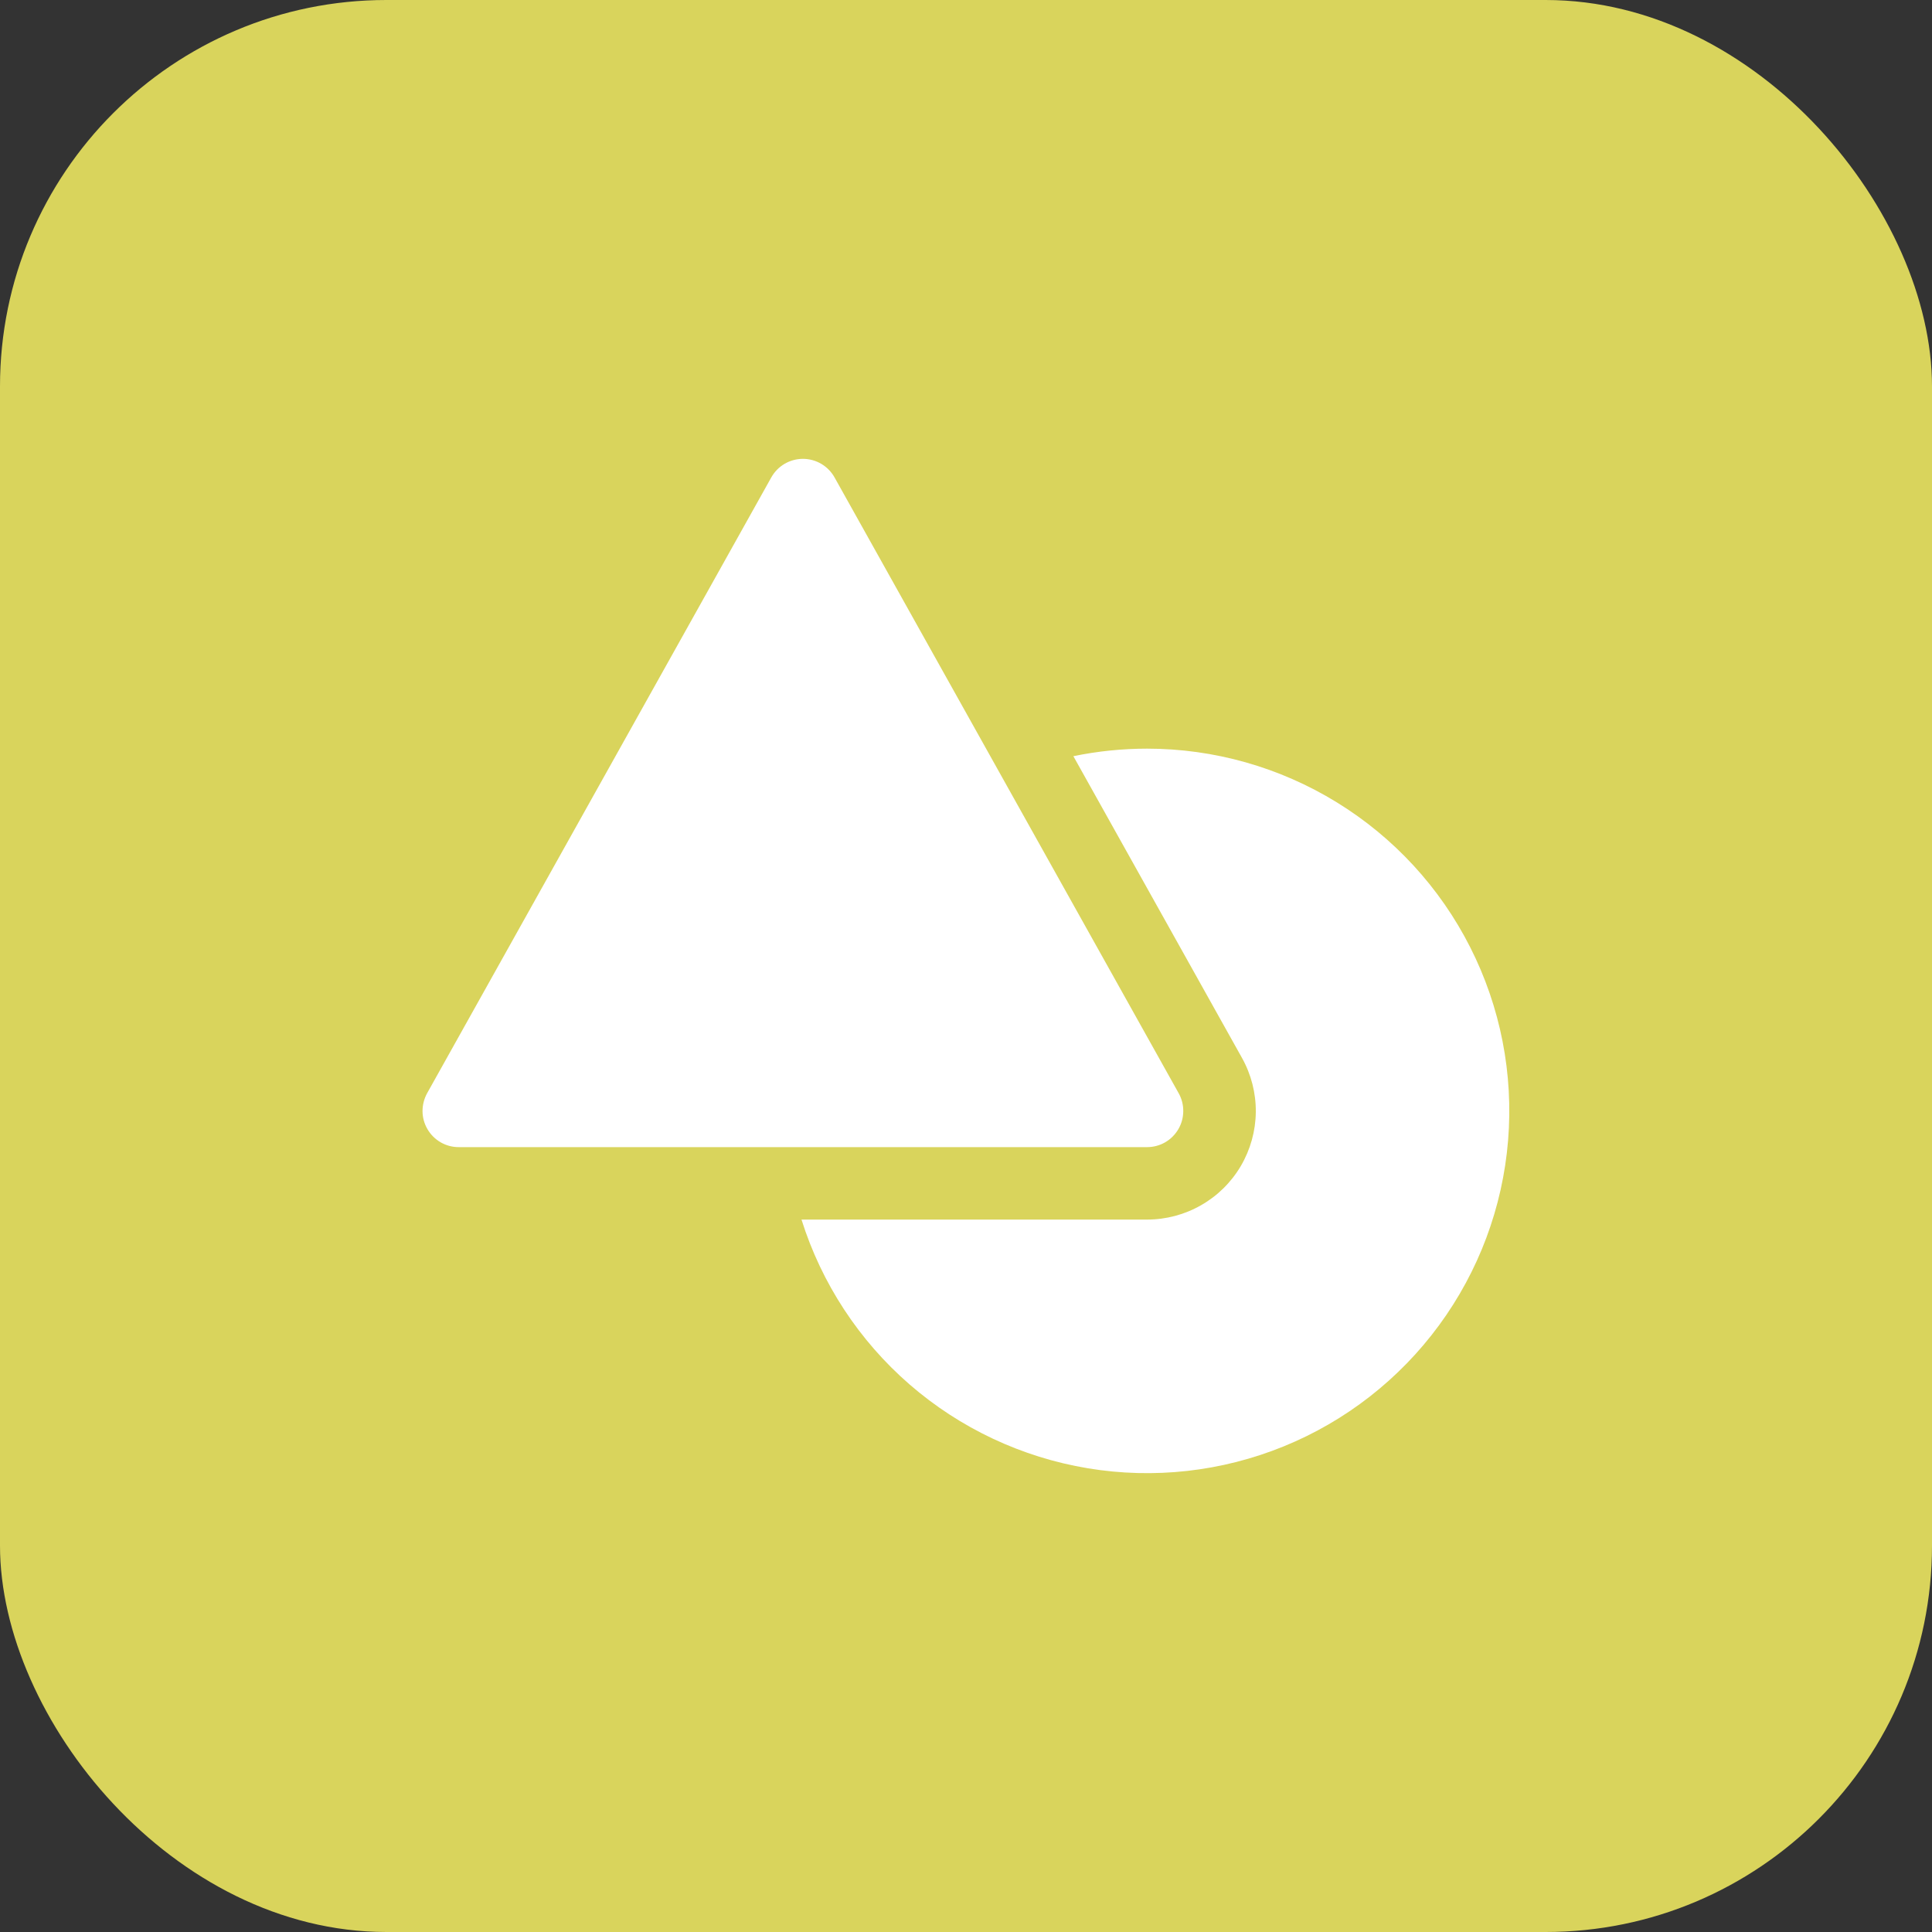
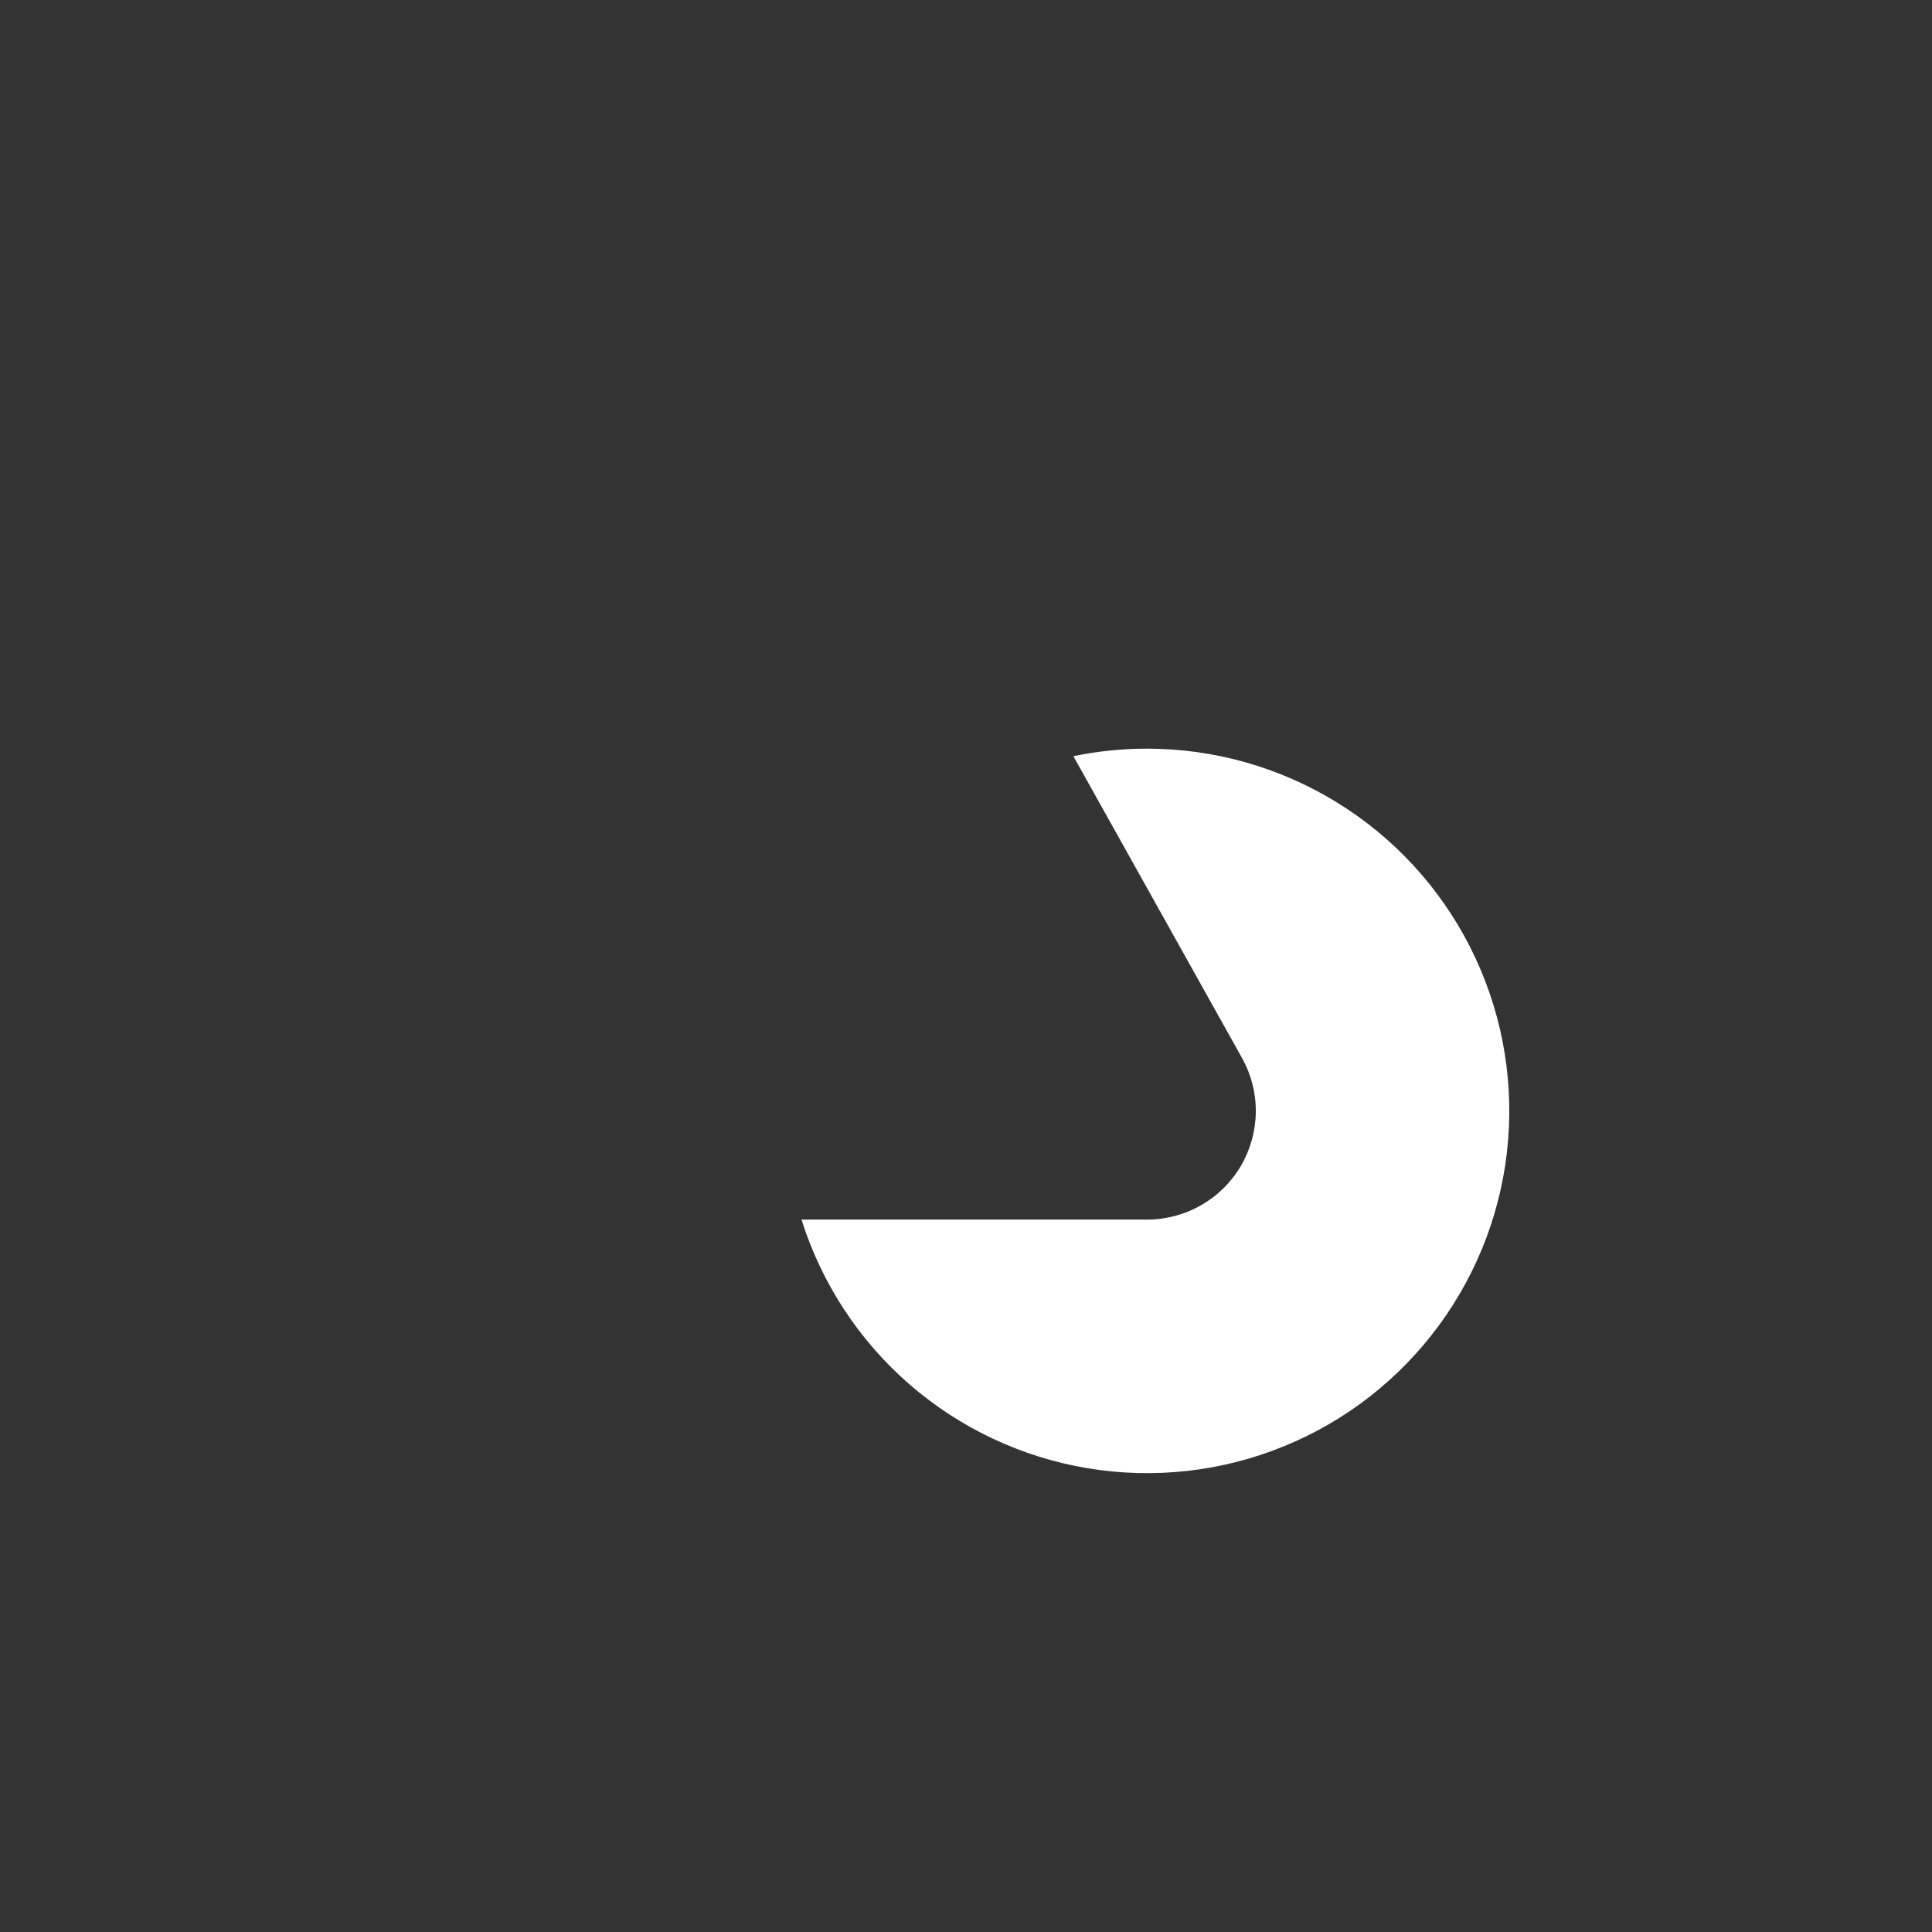
<svg xmlns="http://www.w3.org/2000/svg" width="40" height="40" viewBox="0 0 40 40" fill="none">
  <rect x="0" y="0" width="40" height="40" fill="#333333" stroke="none" />
-   <rect width="40" height="40" rx="8" fill="#D9D45C" />
-   <path d="M23.75 23.75H9.5C9.369 23.751 9.24 23.717 9.126 23.652C9.013 23.587 8.918 23.494 8.852 23.381C8.785 23.268 8.749 23.14 8.748 23.009C8.747 22.878 8.78 22.749 8.843 22.634L15.969 9.884C16.034 9.768 16.128 9.671 16.244 9.603C16.359 9.536 16.49 9.5 16.623 9.5C16.757 9.5 16.888 9.536 17.003 9.603C17.118 9.671 17.213 9.768 17.278 9.884L24.403 22.634C24.467 22.748 24.5 22.877 24.498 23.008C24.497 23.139 24.462 23.267 24.396 23.379C24.33 23.492 24.235 23.586 24.122 23.651C24.009 23.716 23.88 23.75 23.75 23.75Z" fill="white" />
  <path d="M23.75 15.5C23.237 15.5 22.726 15.552 22.223 15.656L25.714 21.903C25.905 22.245 26.004 22.632 26 23.024C25.996 23.416 25.889 23.8 25.691 24.139C25.492 24.477 25.209 24.758 24.868 24.952C24.528 25.147 24.142 25.25 23.75 25.25H16.594C17.01 26.572 17.784 27.753 18.83 28.662C19.877 29.571 21.155 30.172 22.522 30.399C23.89 30.626 25.293 30.469 26.577 29.946C27.86 29.424 28.974 28.555 29.794 27.438C30.615 26.32 31.109 24.998 31.223 23.616C31.337 22.235 31.066 20.849 30.439 19.612C29.813 18.375 28.857 17.337 27.676 16.611C26.495 15.885 25.136 15.5 23.75 15.5Z" fill="white" />
</svg>